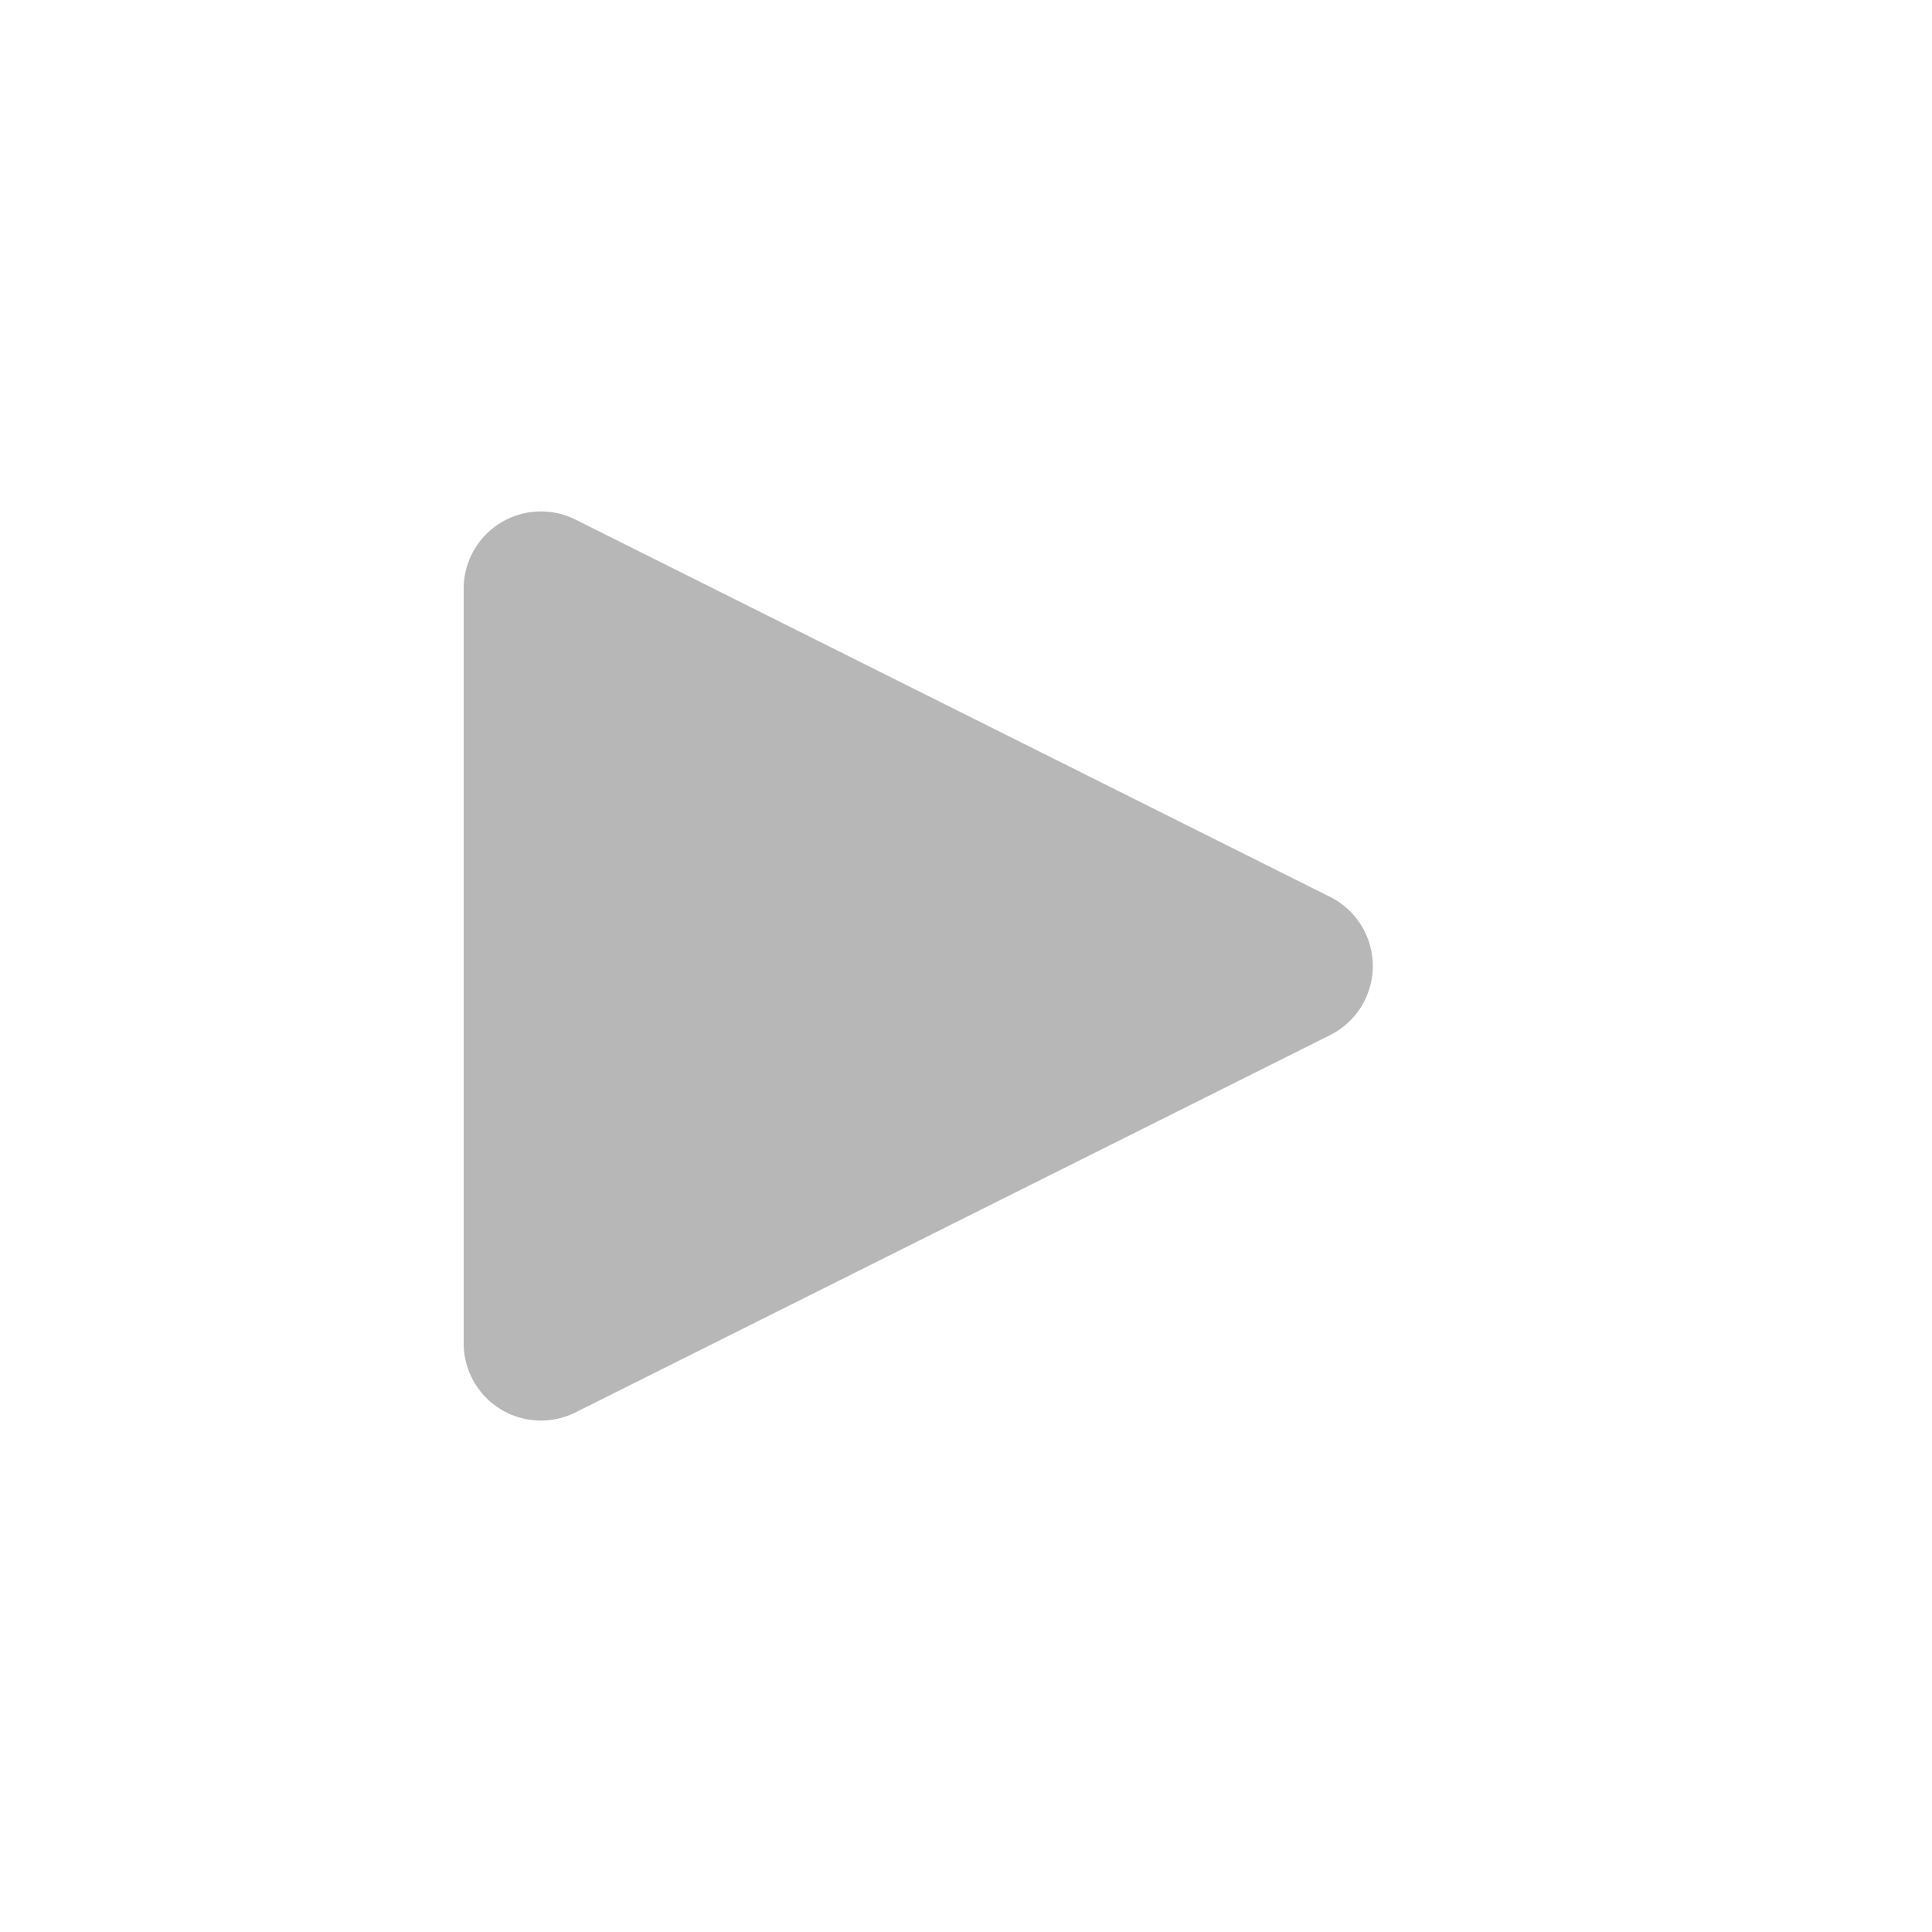
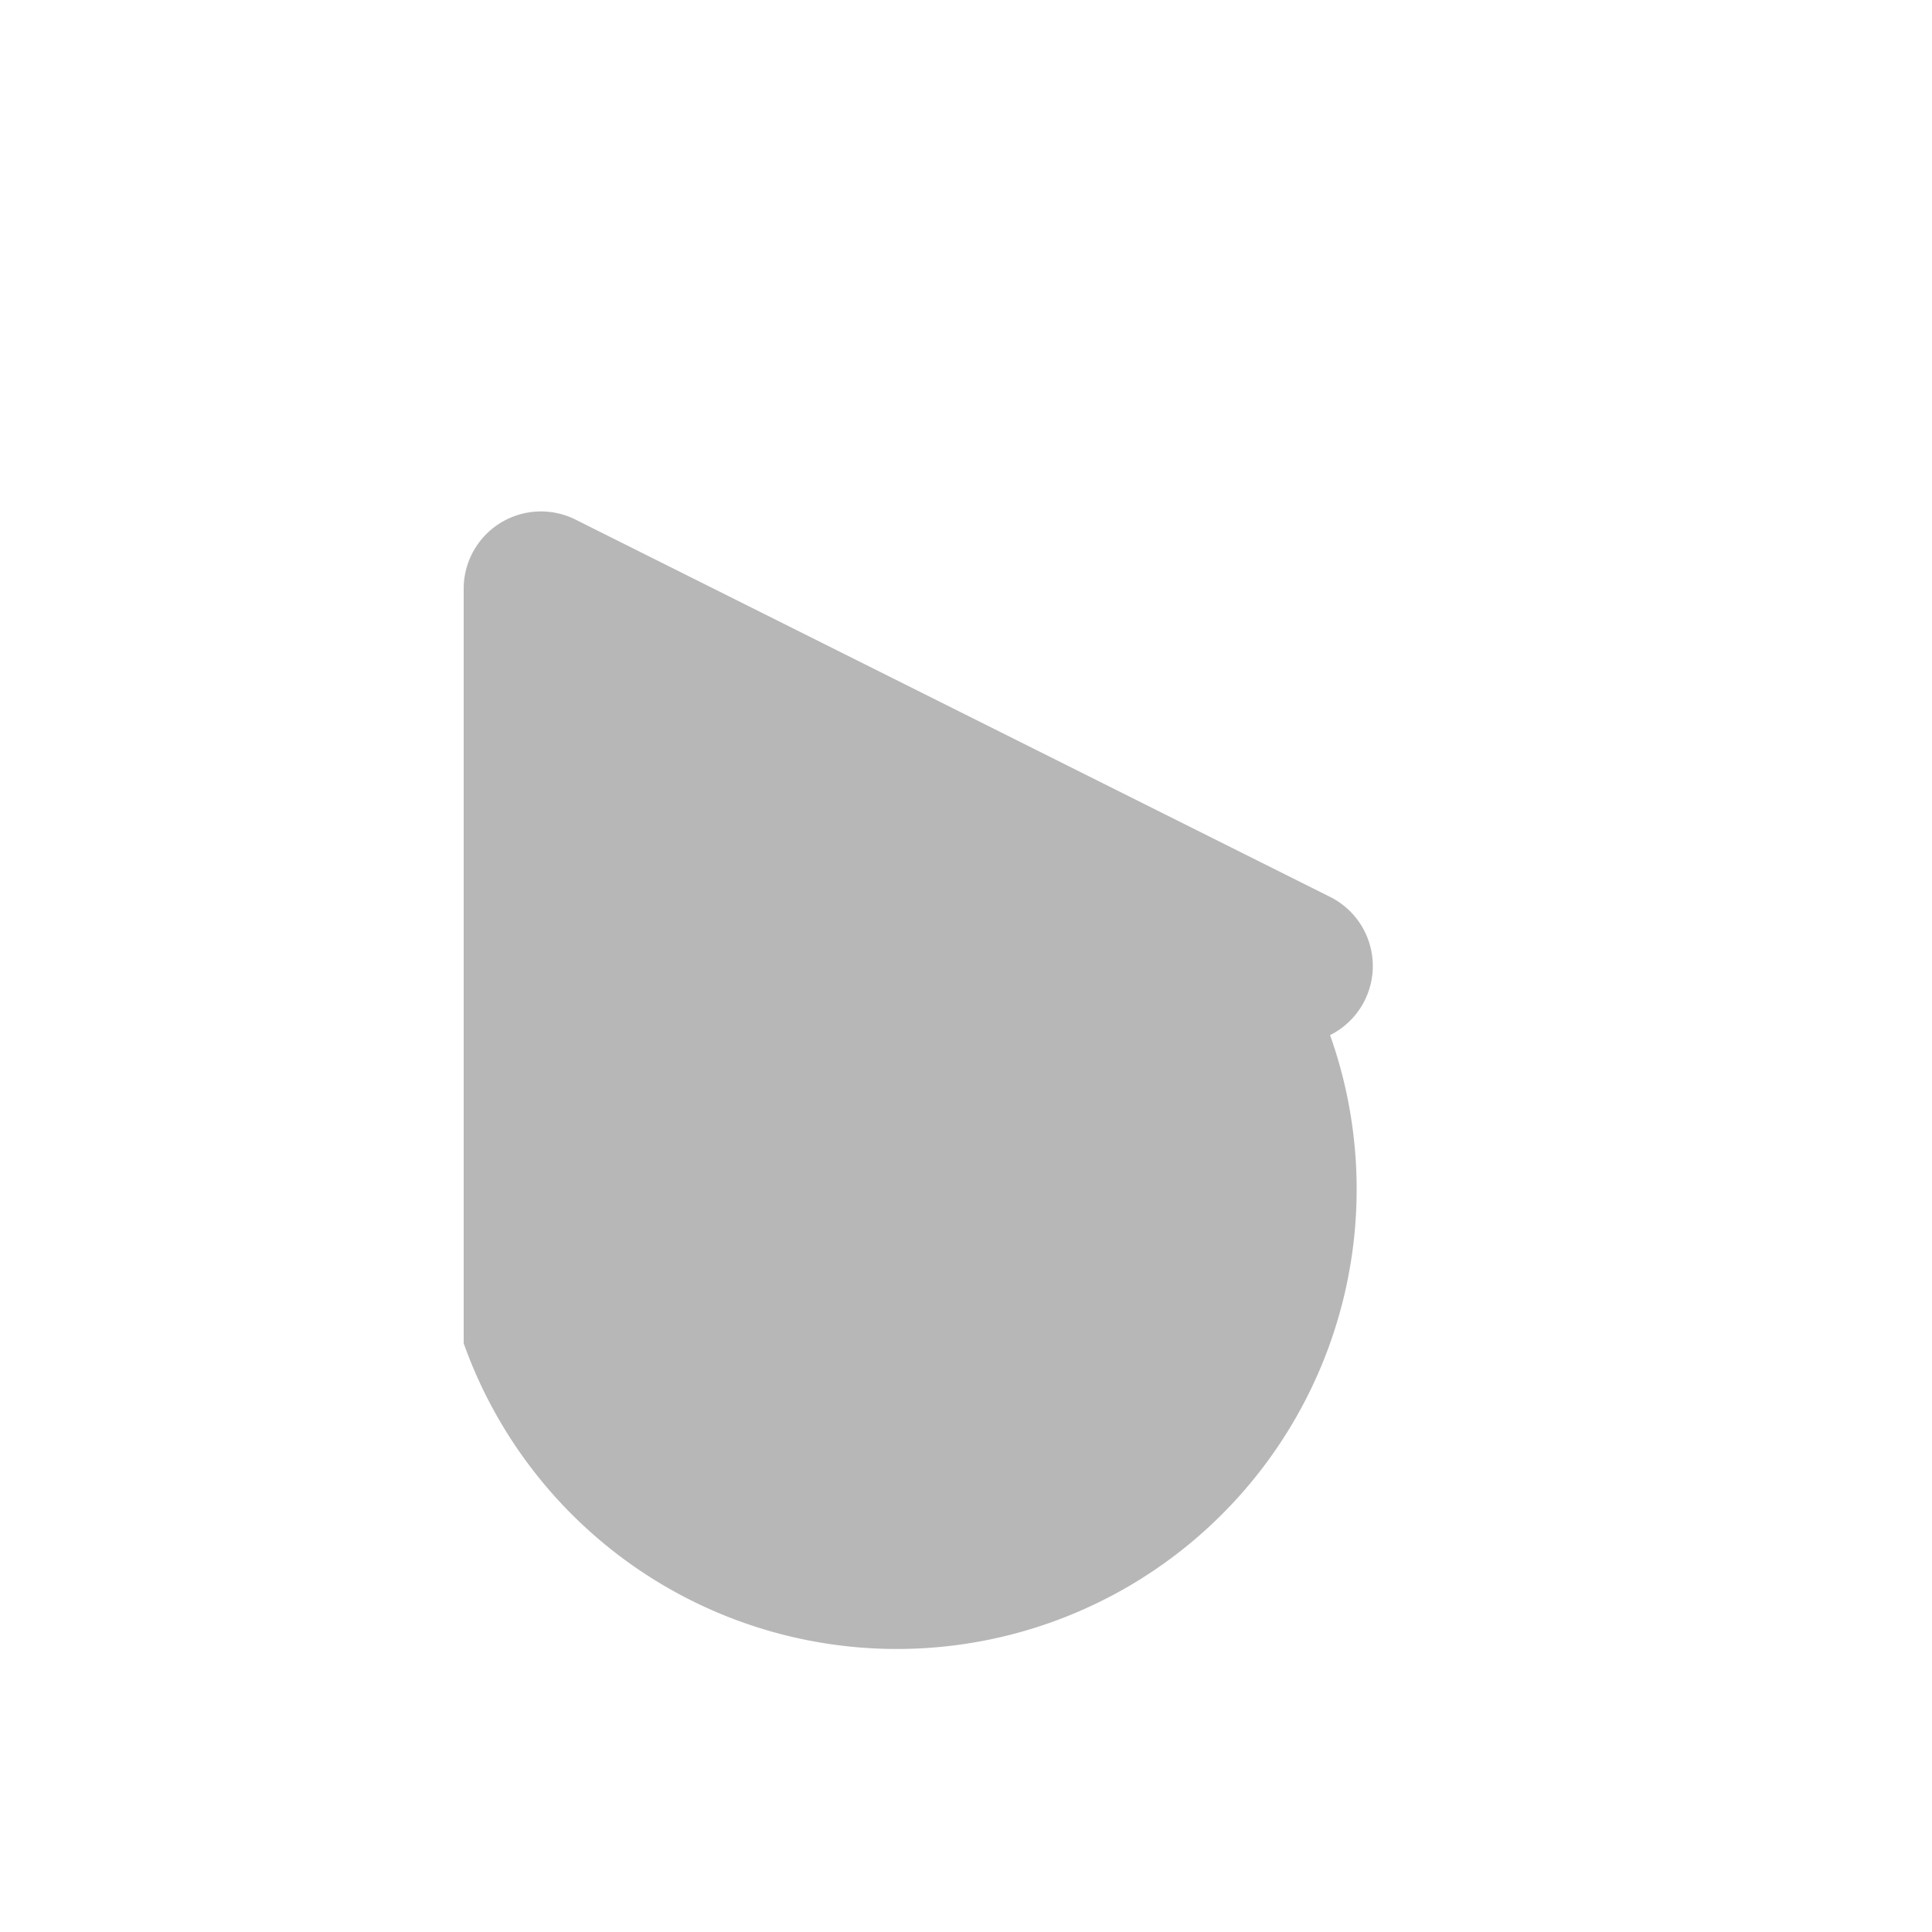
<svg xmlns="http://www.w3.org/2000/svg" width="50" height="50" viewBox="0 0 50 50">
  <defs>
    <filter id="Polygon_13" x="0" y="0" width="50" height="50" filterUnits="userSpaceOnUse">
      <feOffset dy="4" />
      <feGaussianBlur stdDeviation="4" result="blur" />
      <feFlood flood-opacity="0.102" />
      <feComposite operator="in" in2="blur" />
      <feComposite in="SourceGraphic" />
    </filter>
  </defs>
  <g transform="matrix(1, 0, 0, 1, 0, 0)" filter="url(#Polygon_13)">
-     <path id="Polygon_13-2" data-name="Polygon 13" d="M11.211,3.578a2,2,0,0,1,3.578,0l9.764,19.528A2,2,0,0,1,22.764,26H3.236a2,2,0,0,1-1.789-2.894Z" transform="translate(38 8) rotate(90)" fill="#b7b7b7" />
+     <path id="Polygon_13-2" data-name="Polygon 13" d="M11.211,3.578a2,2,0,0,1,3.578,0A2,2,0,0,1,22.764,26H3.236a2,2,0,0,1-1.789-2.894Z" transform="translate(38 8) rotate(90)" fill="#b7b7b7" />
  </g>
</svg>